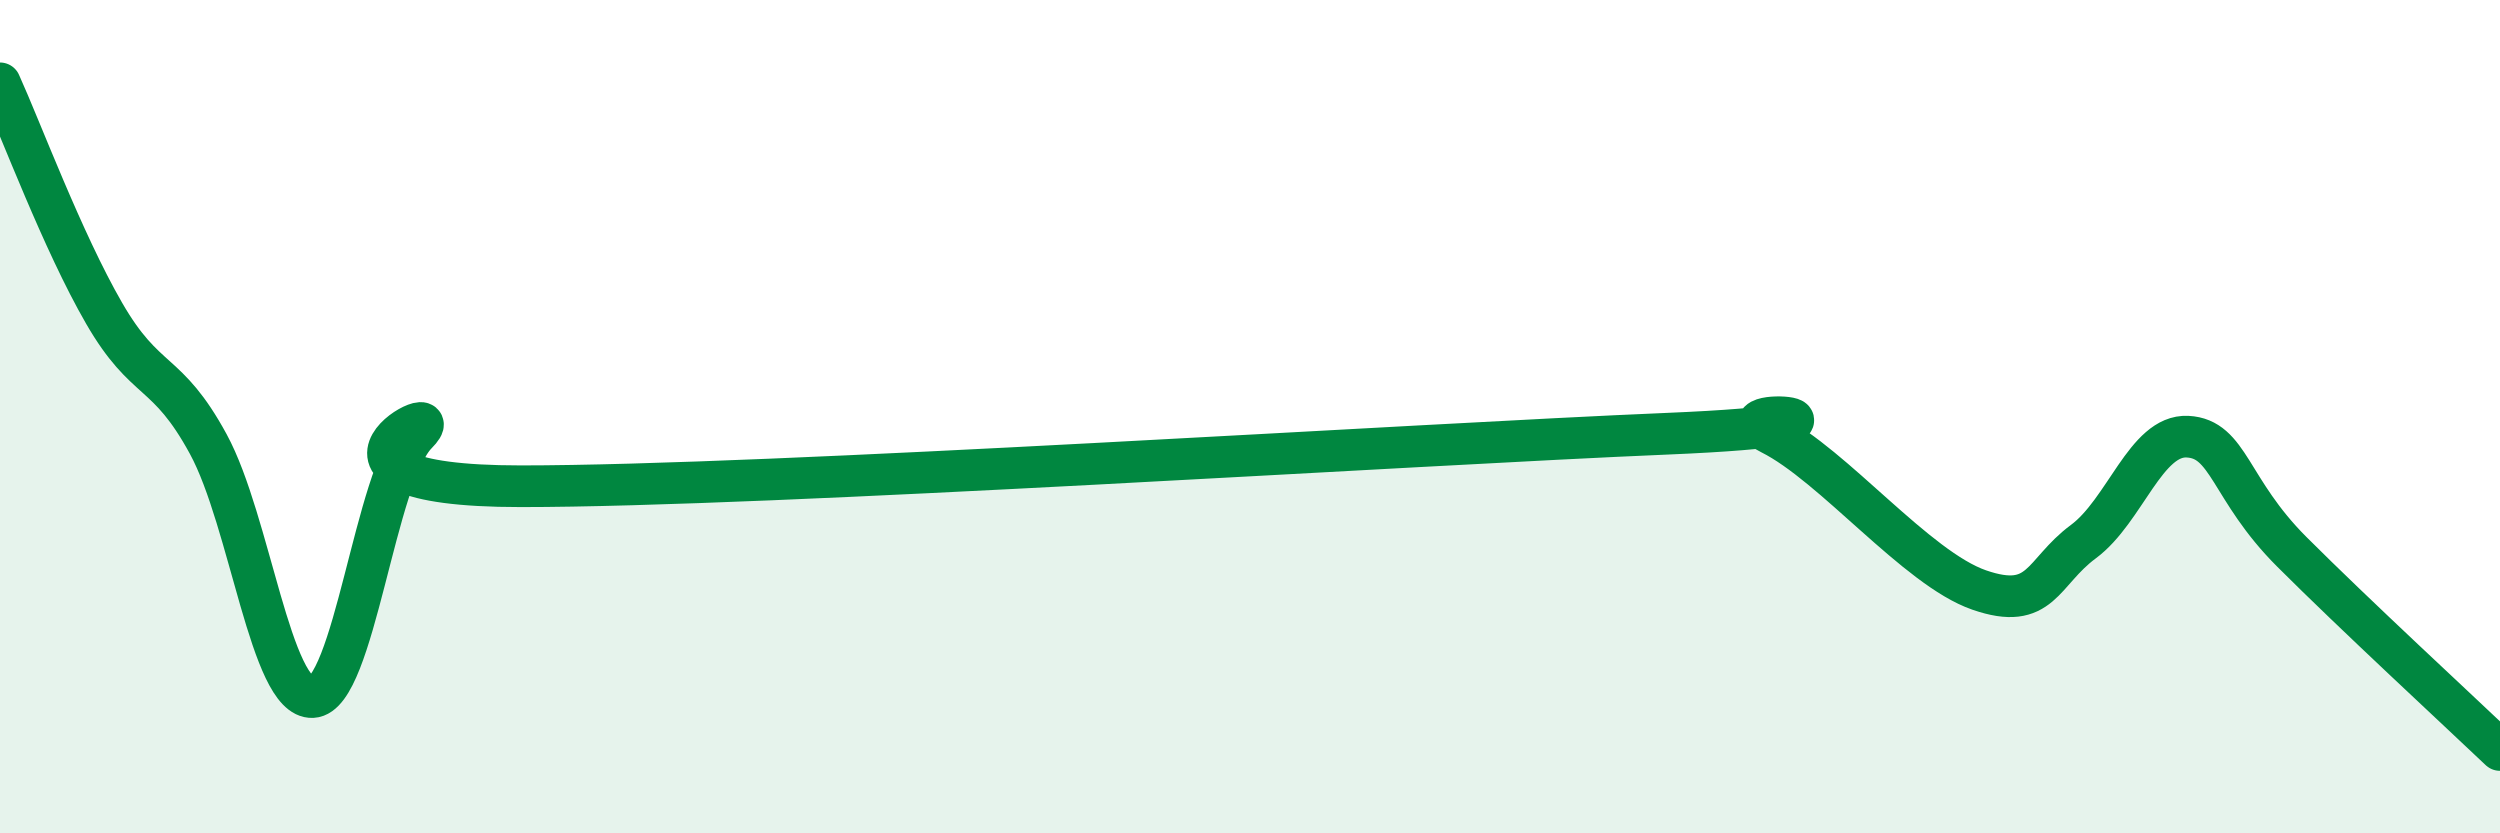
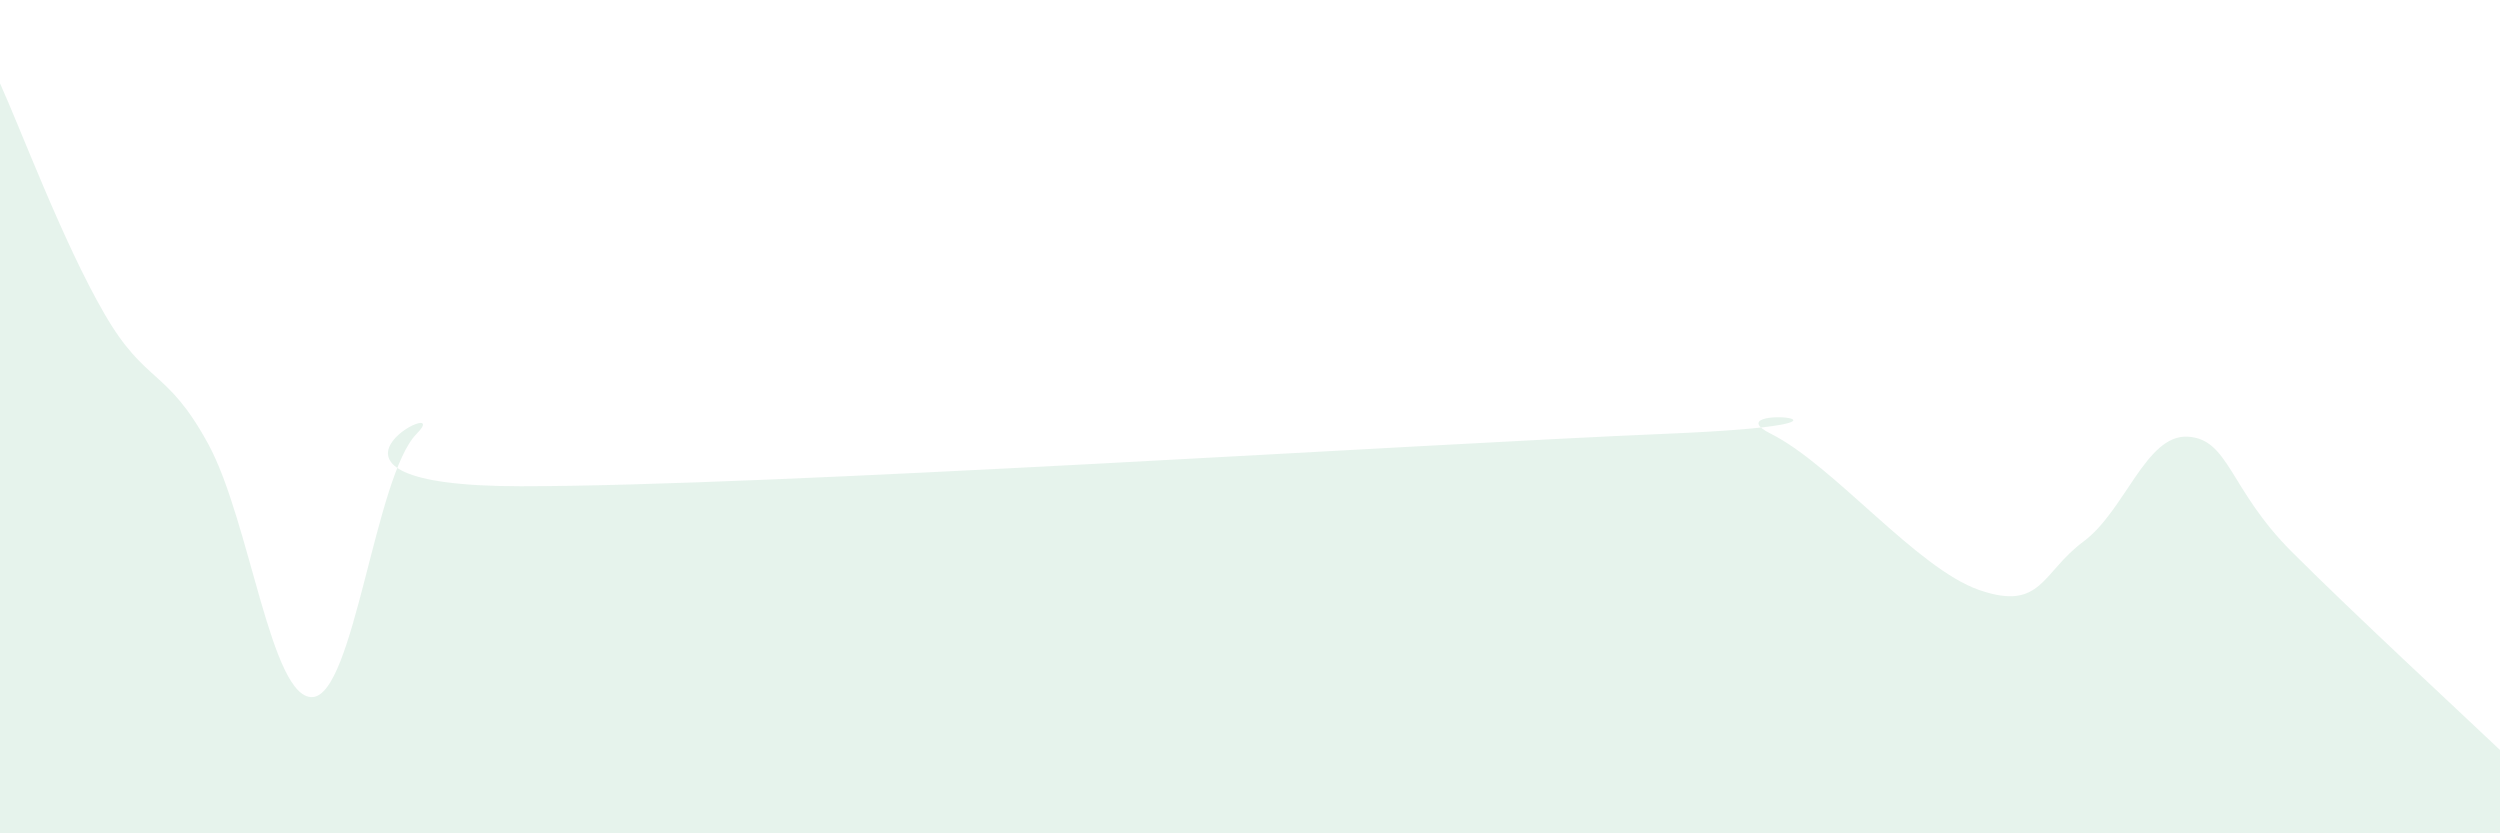
<svg xmlns="http://www.w3.org/2000/svg" width="60" height="20" viewBox="0 0 60 20">
  <path d="M 0,2 C 0.5,3.1 1.5,5.79 2.5,7.52 C 3.5,9.25 4,8.82 5,10.66 C 6,12.5 6.5,16.78 7.5,16.73 C 8.5,16.68 9,11.42 10,10.41 C 11,9.4 6.5,11.67 12.5,11.67 C 18.5,11.67 34,10.66 40,10.41 C 46,10.16 41,9.66 42.5,10.41 C 44,11.16 46,13.64 47.5,14.16 C 49,14.68 49,13.74 50,13 C 51,12.26 51.5,10.43 52.5,10.48 C 53.5,10.53 53.5,11.74 55,13.24 C 56.5,14.74 59,17.05 60,18L60 20L0 20Z" fill="#008740" opacity="0.1" stroke-linecap="round" stroke-linejoin="round" />
-   <path d="M 0,2 C 0.5,3.1 1.5,5.79 2.5,7.52 C 3.5,9.25 4,8.82 5,10.66 C 6,12.5 6.5,16.78 7.5,16.73 C 8.5,16.68 9,11.42 10,10.41 C 11,9.4 6.5,11.67 12.5,11.67 C 18.5,11.67 34,10.66 40,10.41 C 46,10.16 41,9.66 42.5,10.41 C 44,11.16 46,13.64 47.5,14.16 C 49,14.68 49,13.74 50,13 C 51,12.26 51.5,10.43 52.5,10.48 C 53.5,10.53 53.5,11.74 55,13.24 C 56.5,14.74 59,17.05 60,18" stroke="#008740" stroke-width="1" fill="none" stroke-linecap="round" stroke-linejoin="round" />
</svg>